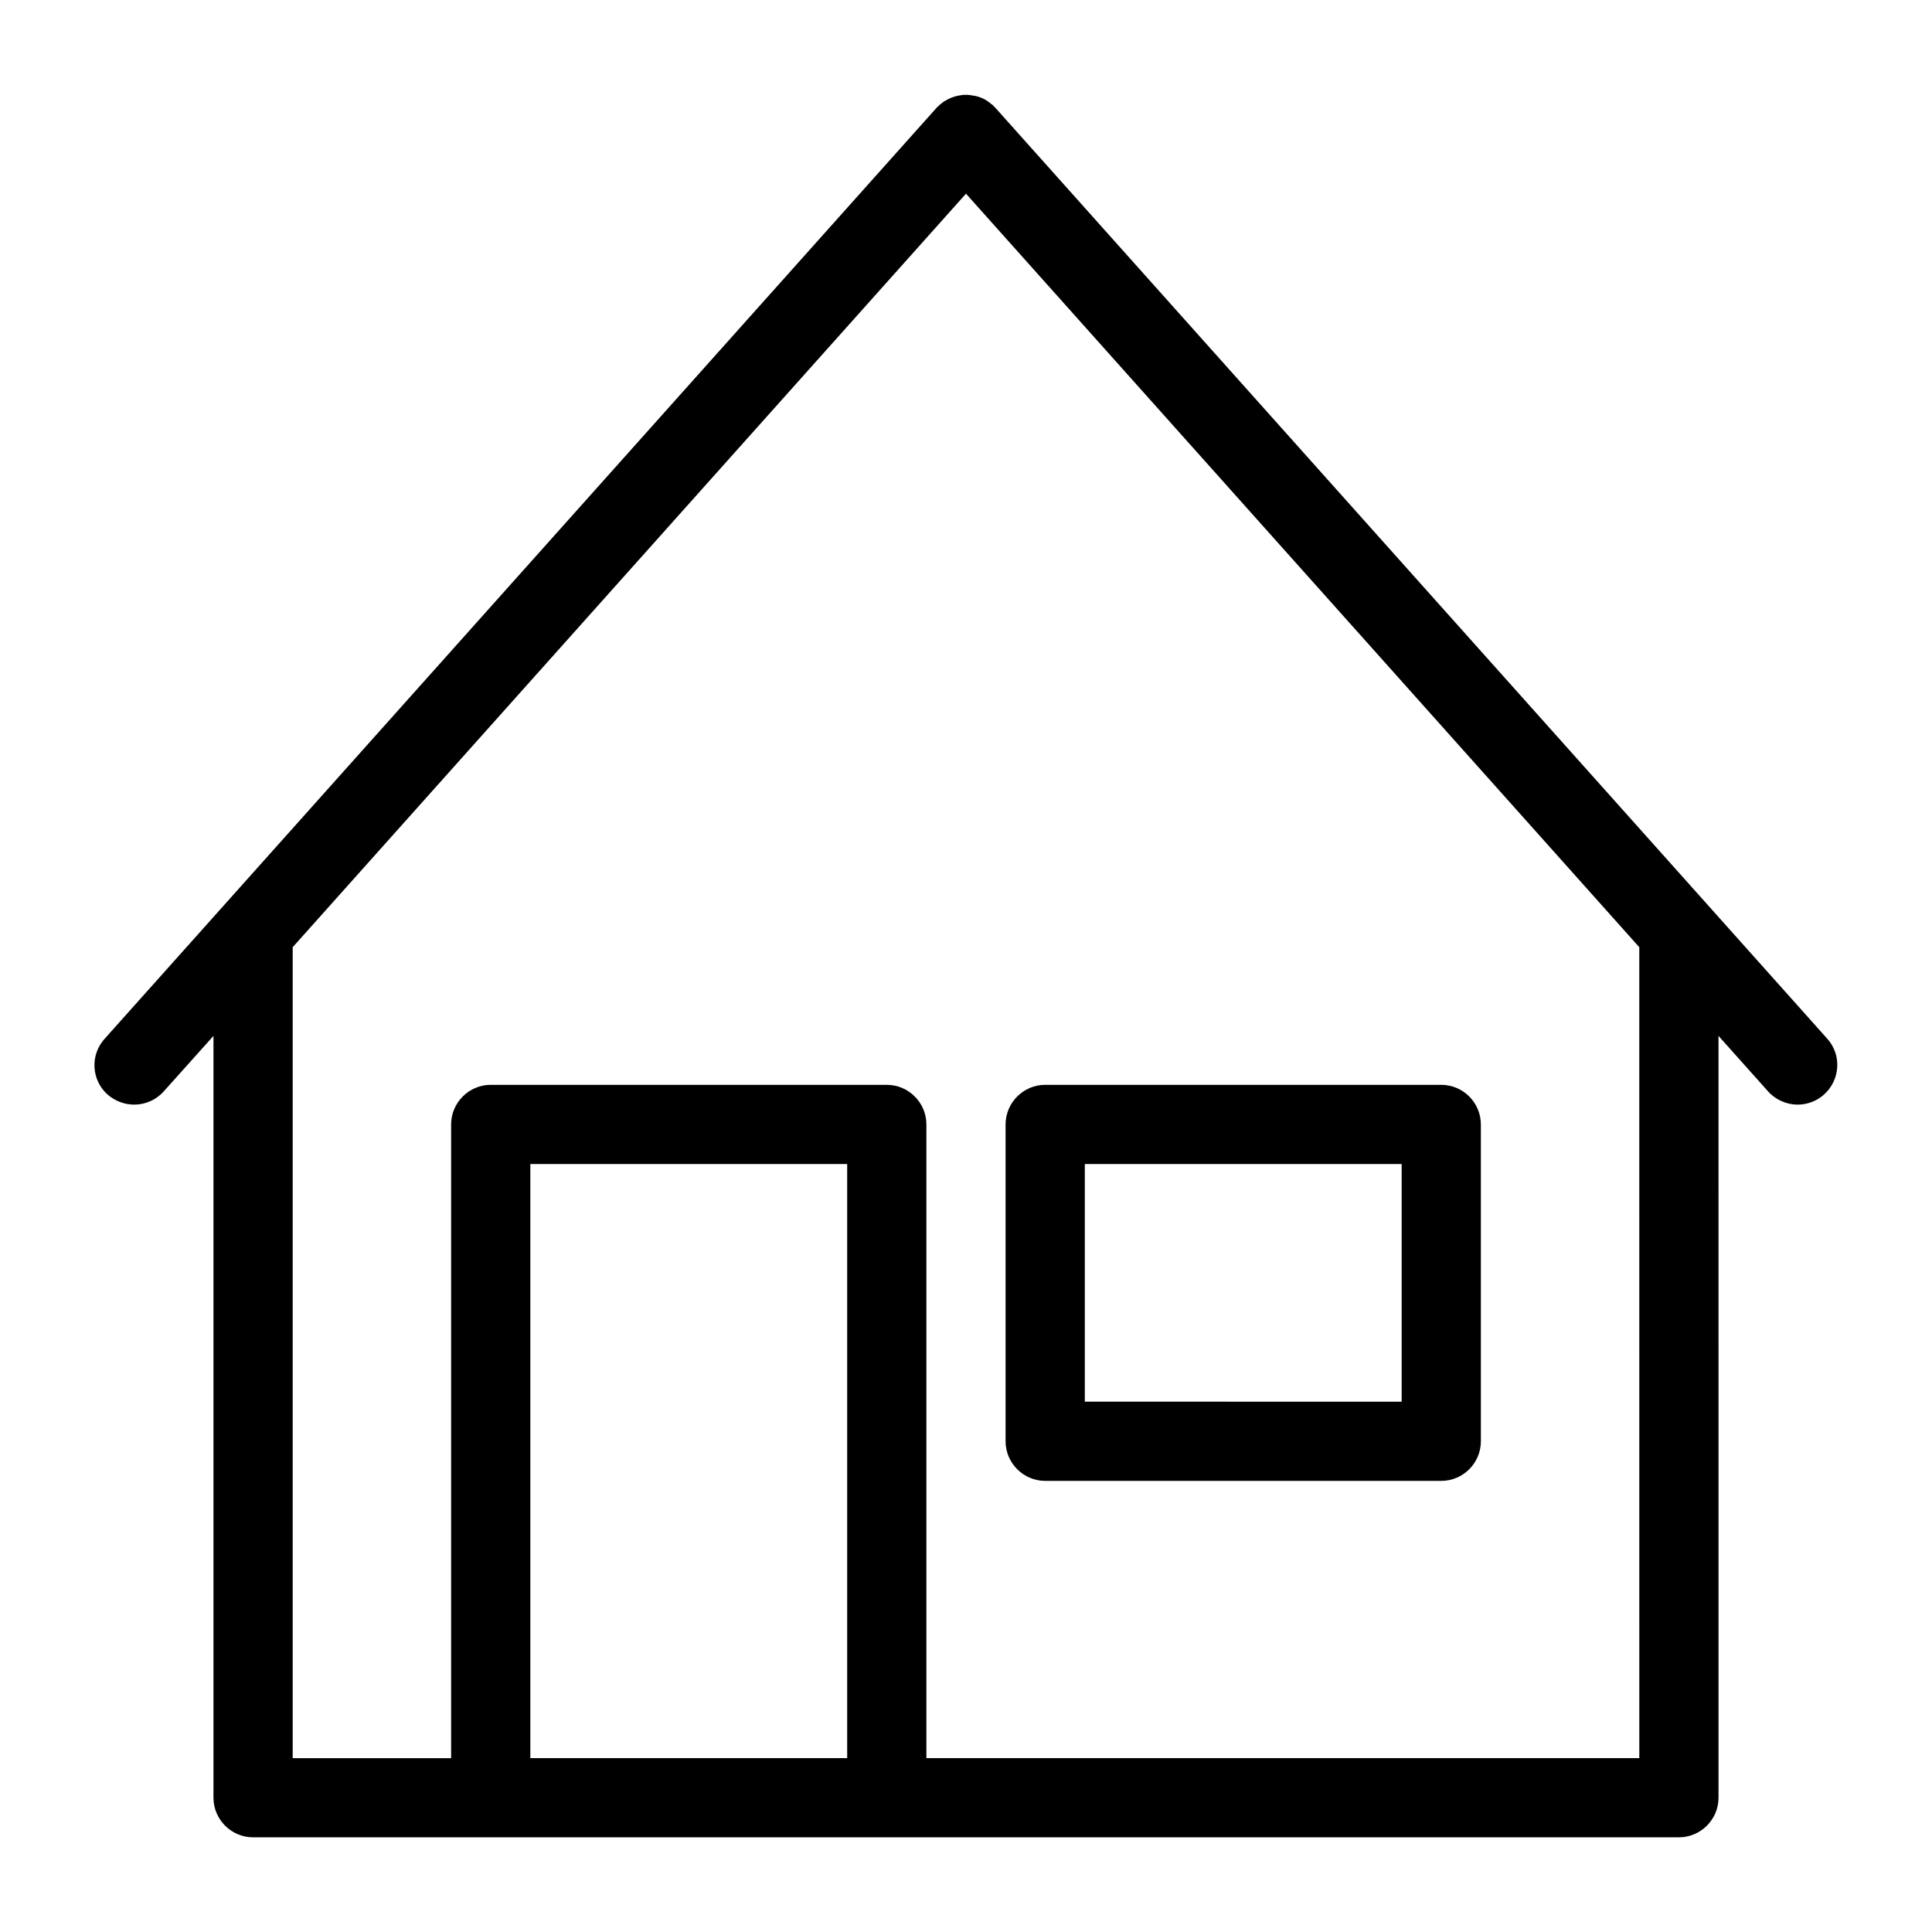
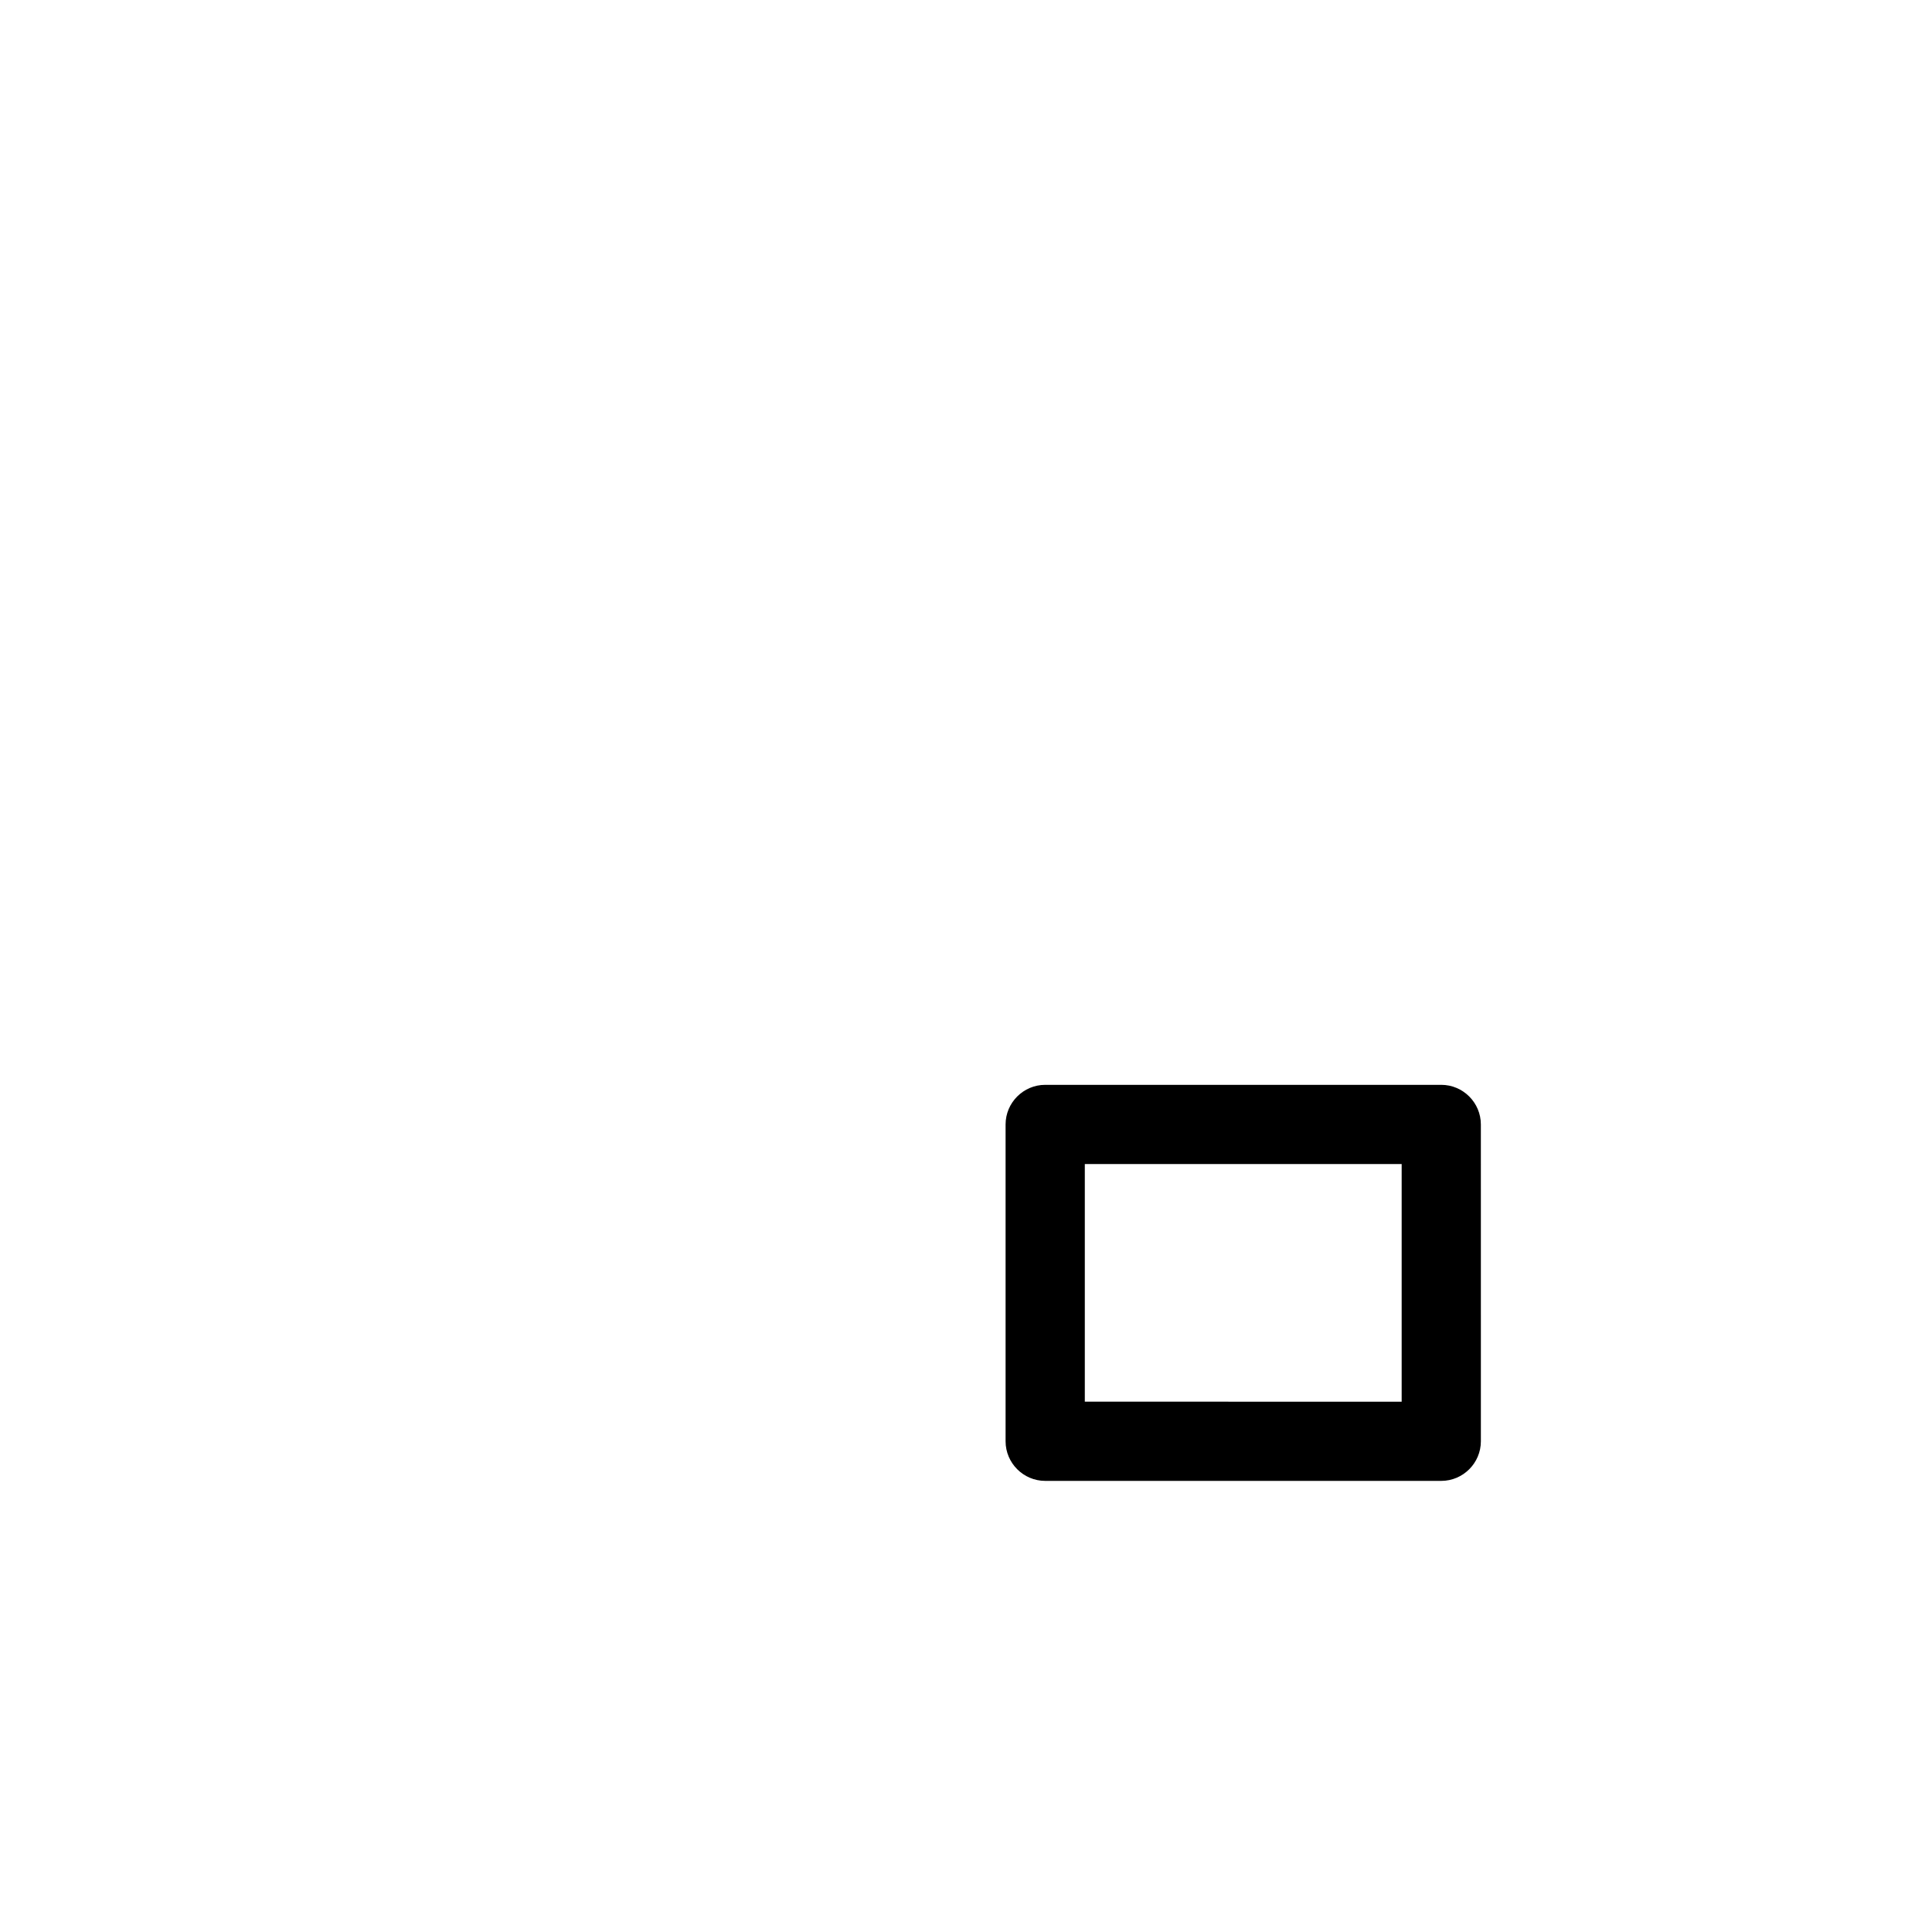
<svg xmlns="http://www.w3.org/2000/svg" fill="#000000" width="800px" height="800px" version="1.1" viewBox="144 144 512 512">
  <g>
-     <path d="m211.07 630.91h377.86c5.773 0 10.496-4.723 10.496-10.496l-0.004-201.89 13.172 14.746c2.047 2.258 4.934 3.465 7.82 3.465 2.465 0 4.984-0.891 6.981-2.676 4.305-3.883 4.723-10.496 0.84-14.801l-220.42-246.66c-0.156-0.156-0.316-0.262-0.418-0.418-0.156-0.156-0.262-0.316-0.418-0.418-0.105-0.105-0.262-0.156-0.367-0.262-0.316-0.262-0.578-0.473-0.891-0.684-0.262-0.156-0.523-0.367-0.84-0.523-0.316-0.156-0.629-0.316-0.945-0.418-0.316-0.105-0.629-0.262-0.945-0.316-0.316-0.105-0.629-0.156-0.996-0.211-0.316-0.051-0.684-0.105-0.996-0.156-0.32-0.059-0.633-0.059-1-0.059s-0.684 0-1.051 0.051c-0.316 0.051-0.629 0.105-0.945 0.156-0.367 0.051-0.684 0.156-1.051 0.262-0.316 0.105-0.578 0.211-0.891 0.316-0.316 0.156-0.684 0.262-0.996 0.473-0.262 0.156-0.523 0.316-0.84 0.473-0.316 0.211-0.629 0.418-0.891 0.684-0.105 0.105-0.262 0.156-0.367 0.262-0.156 0.156-0.262 0.316-0.418 0.418-0.156 0.156-0.316 0.262-0.418 0.418l-220.42 246.66c-3.883 4.305-3.516 10.969 0.84 14.801 2.043 1.738 4.508 2.629 7.027 2.629 2.887 0 5.773-1.207 7.82-3.516l13.172-14.695v201.89c0 5.773 4.723 10.496 10.496 10.496zm73.473-20.992v-157.44h83.969v157.44zm293.89 0h-188.93v-167.93c0-5.773-4.723-10.496-10.496-10.496h-104.96c-5.773 0-10.496 4.723-10.496 10.496v167.94h-41.984v-214.91l178.43-199.69 178.43 199.69z" />
    <path d="m420.99 536.45h104.96c5.773 0 10.496-4.723 10.496-10.496l-0.004-83.965c0-5.773-4.723-10.496-10.496-10.496h-104.96c-5.773 0-10.496 4.723-10.496 10.496v83.969c0 5.769 4.723 10.492 10.496 10.492zm10.496-83.965h83.969v62.977l-83.969-0.004z" />
  </g>
</svg>